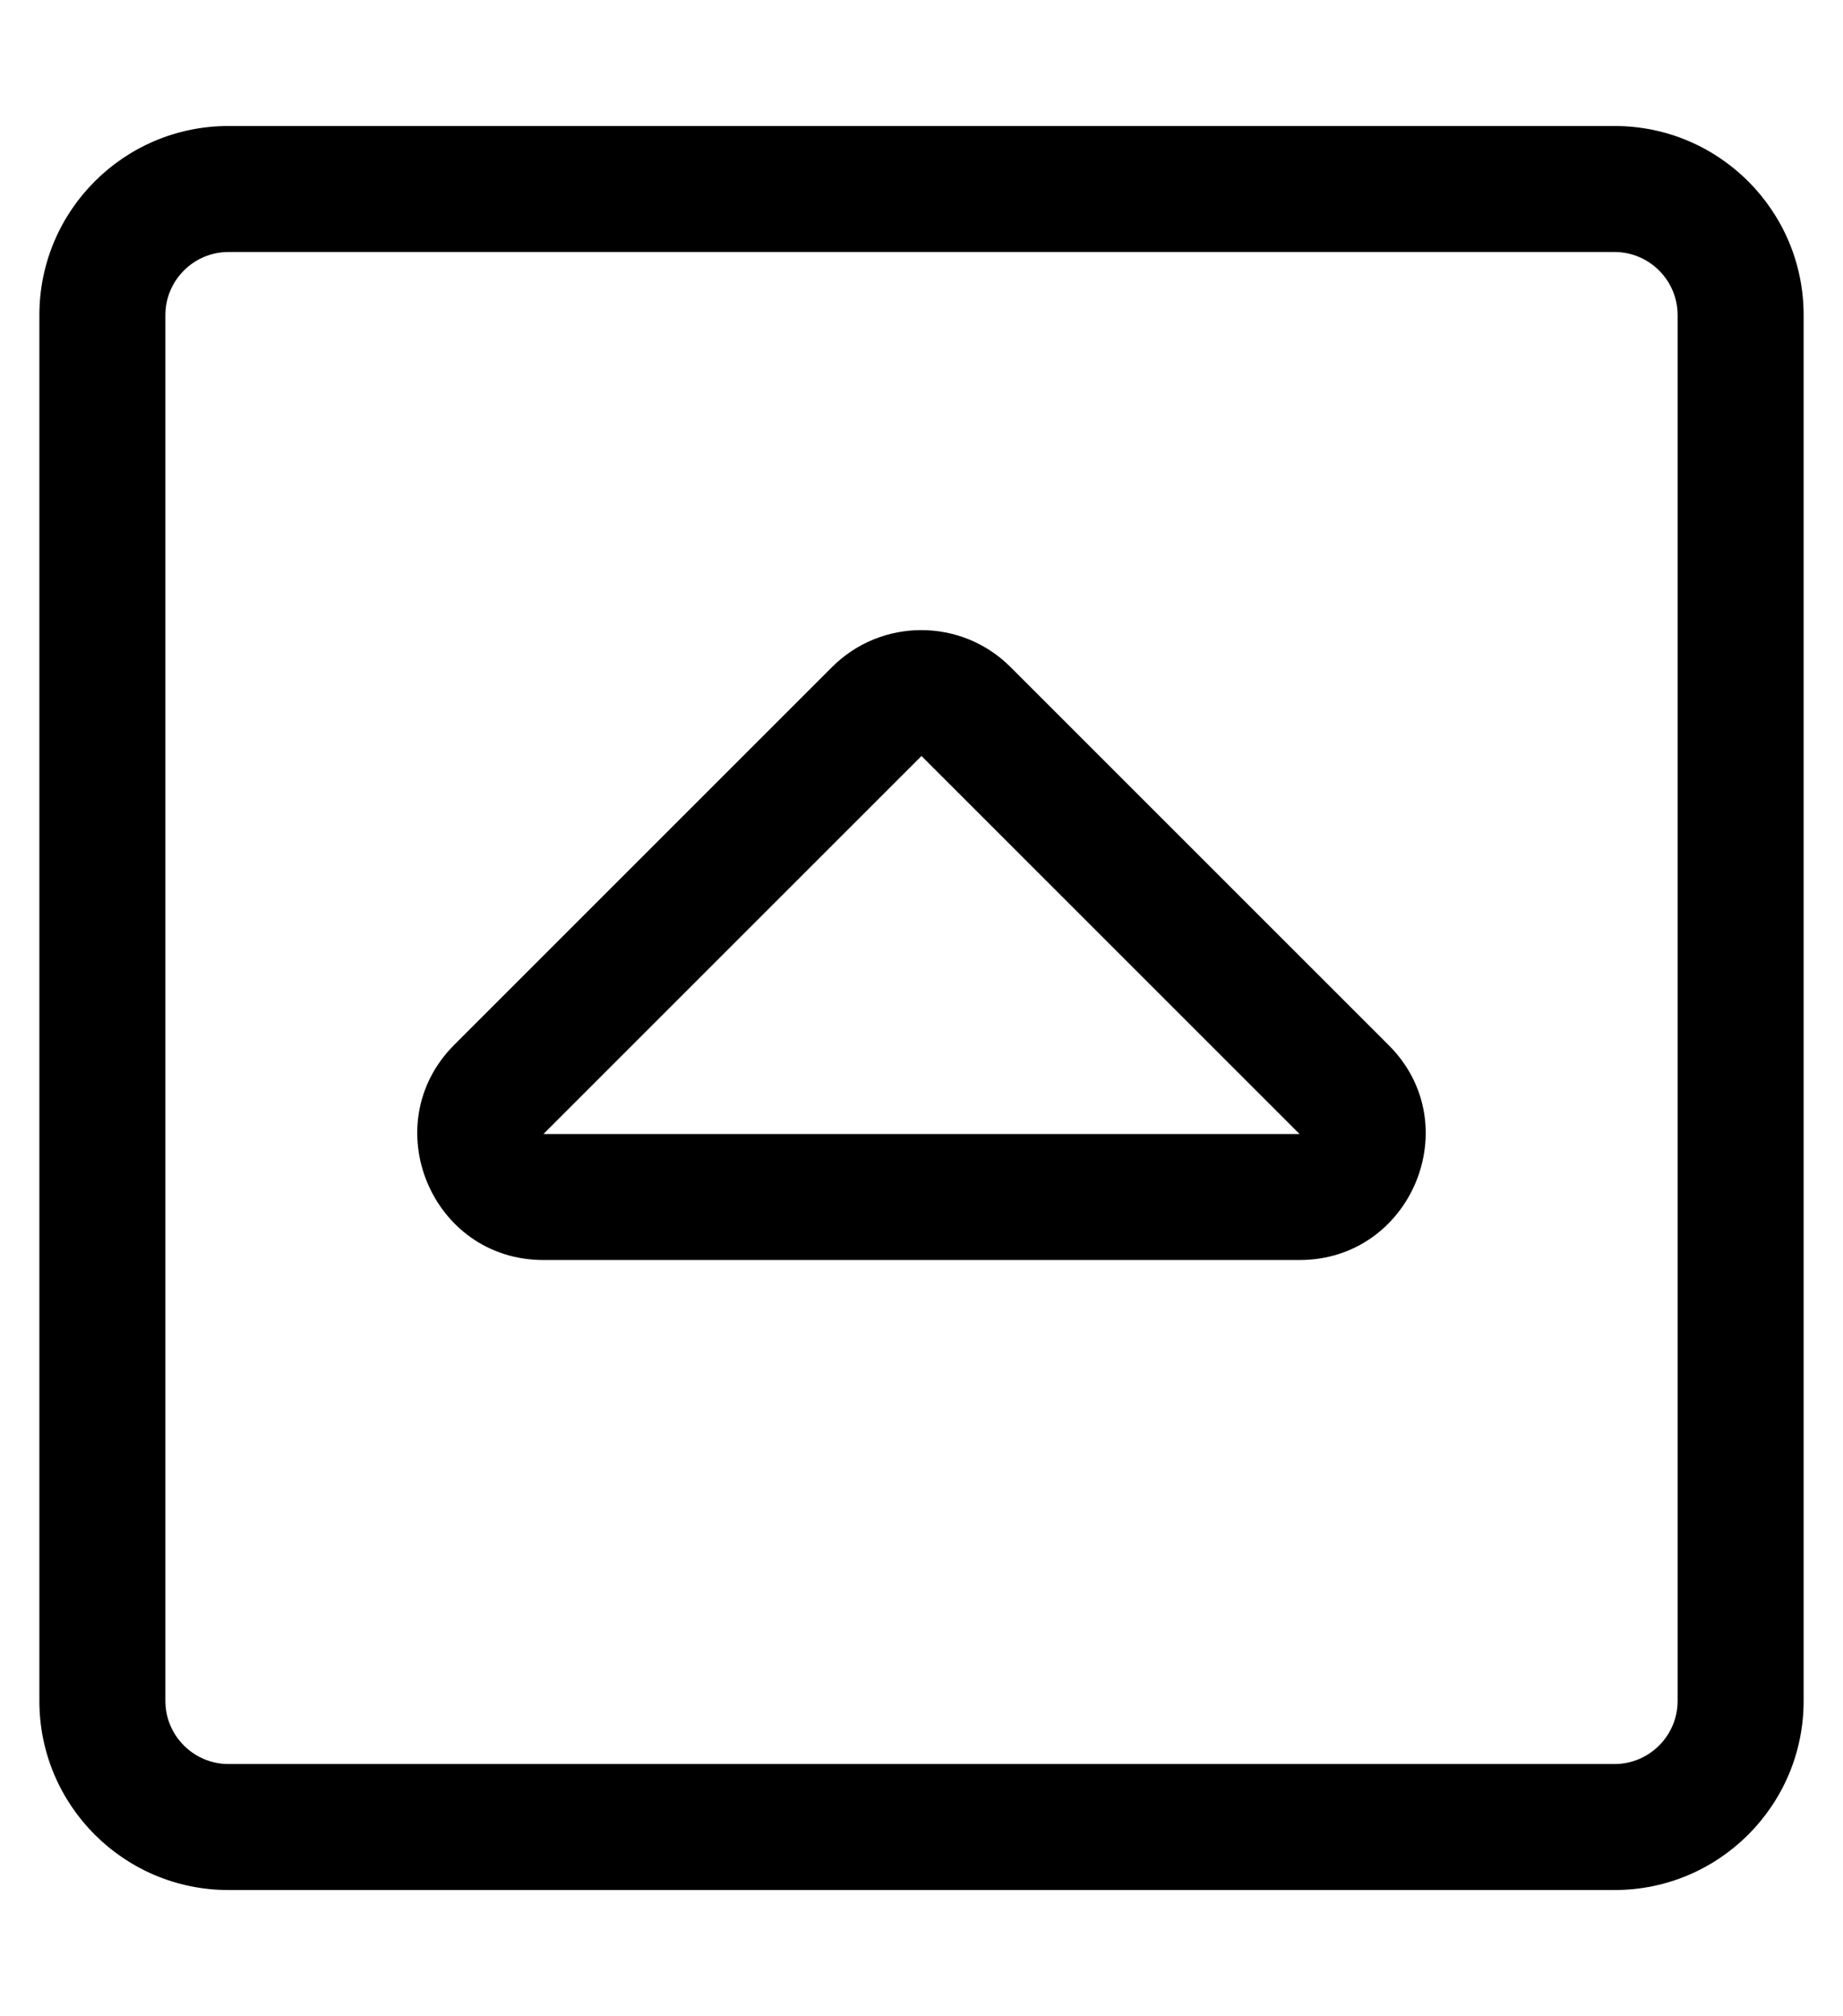
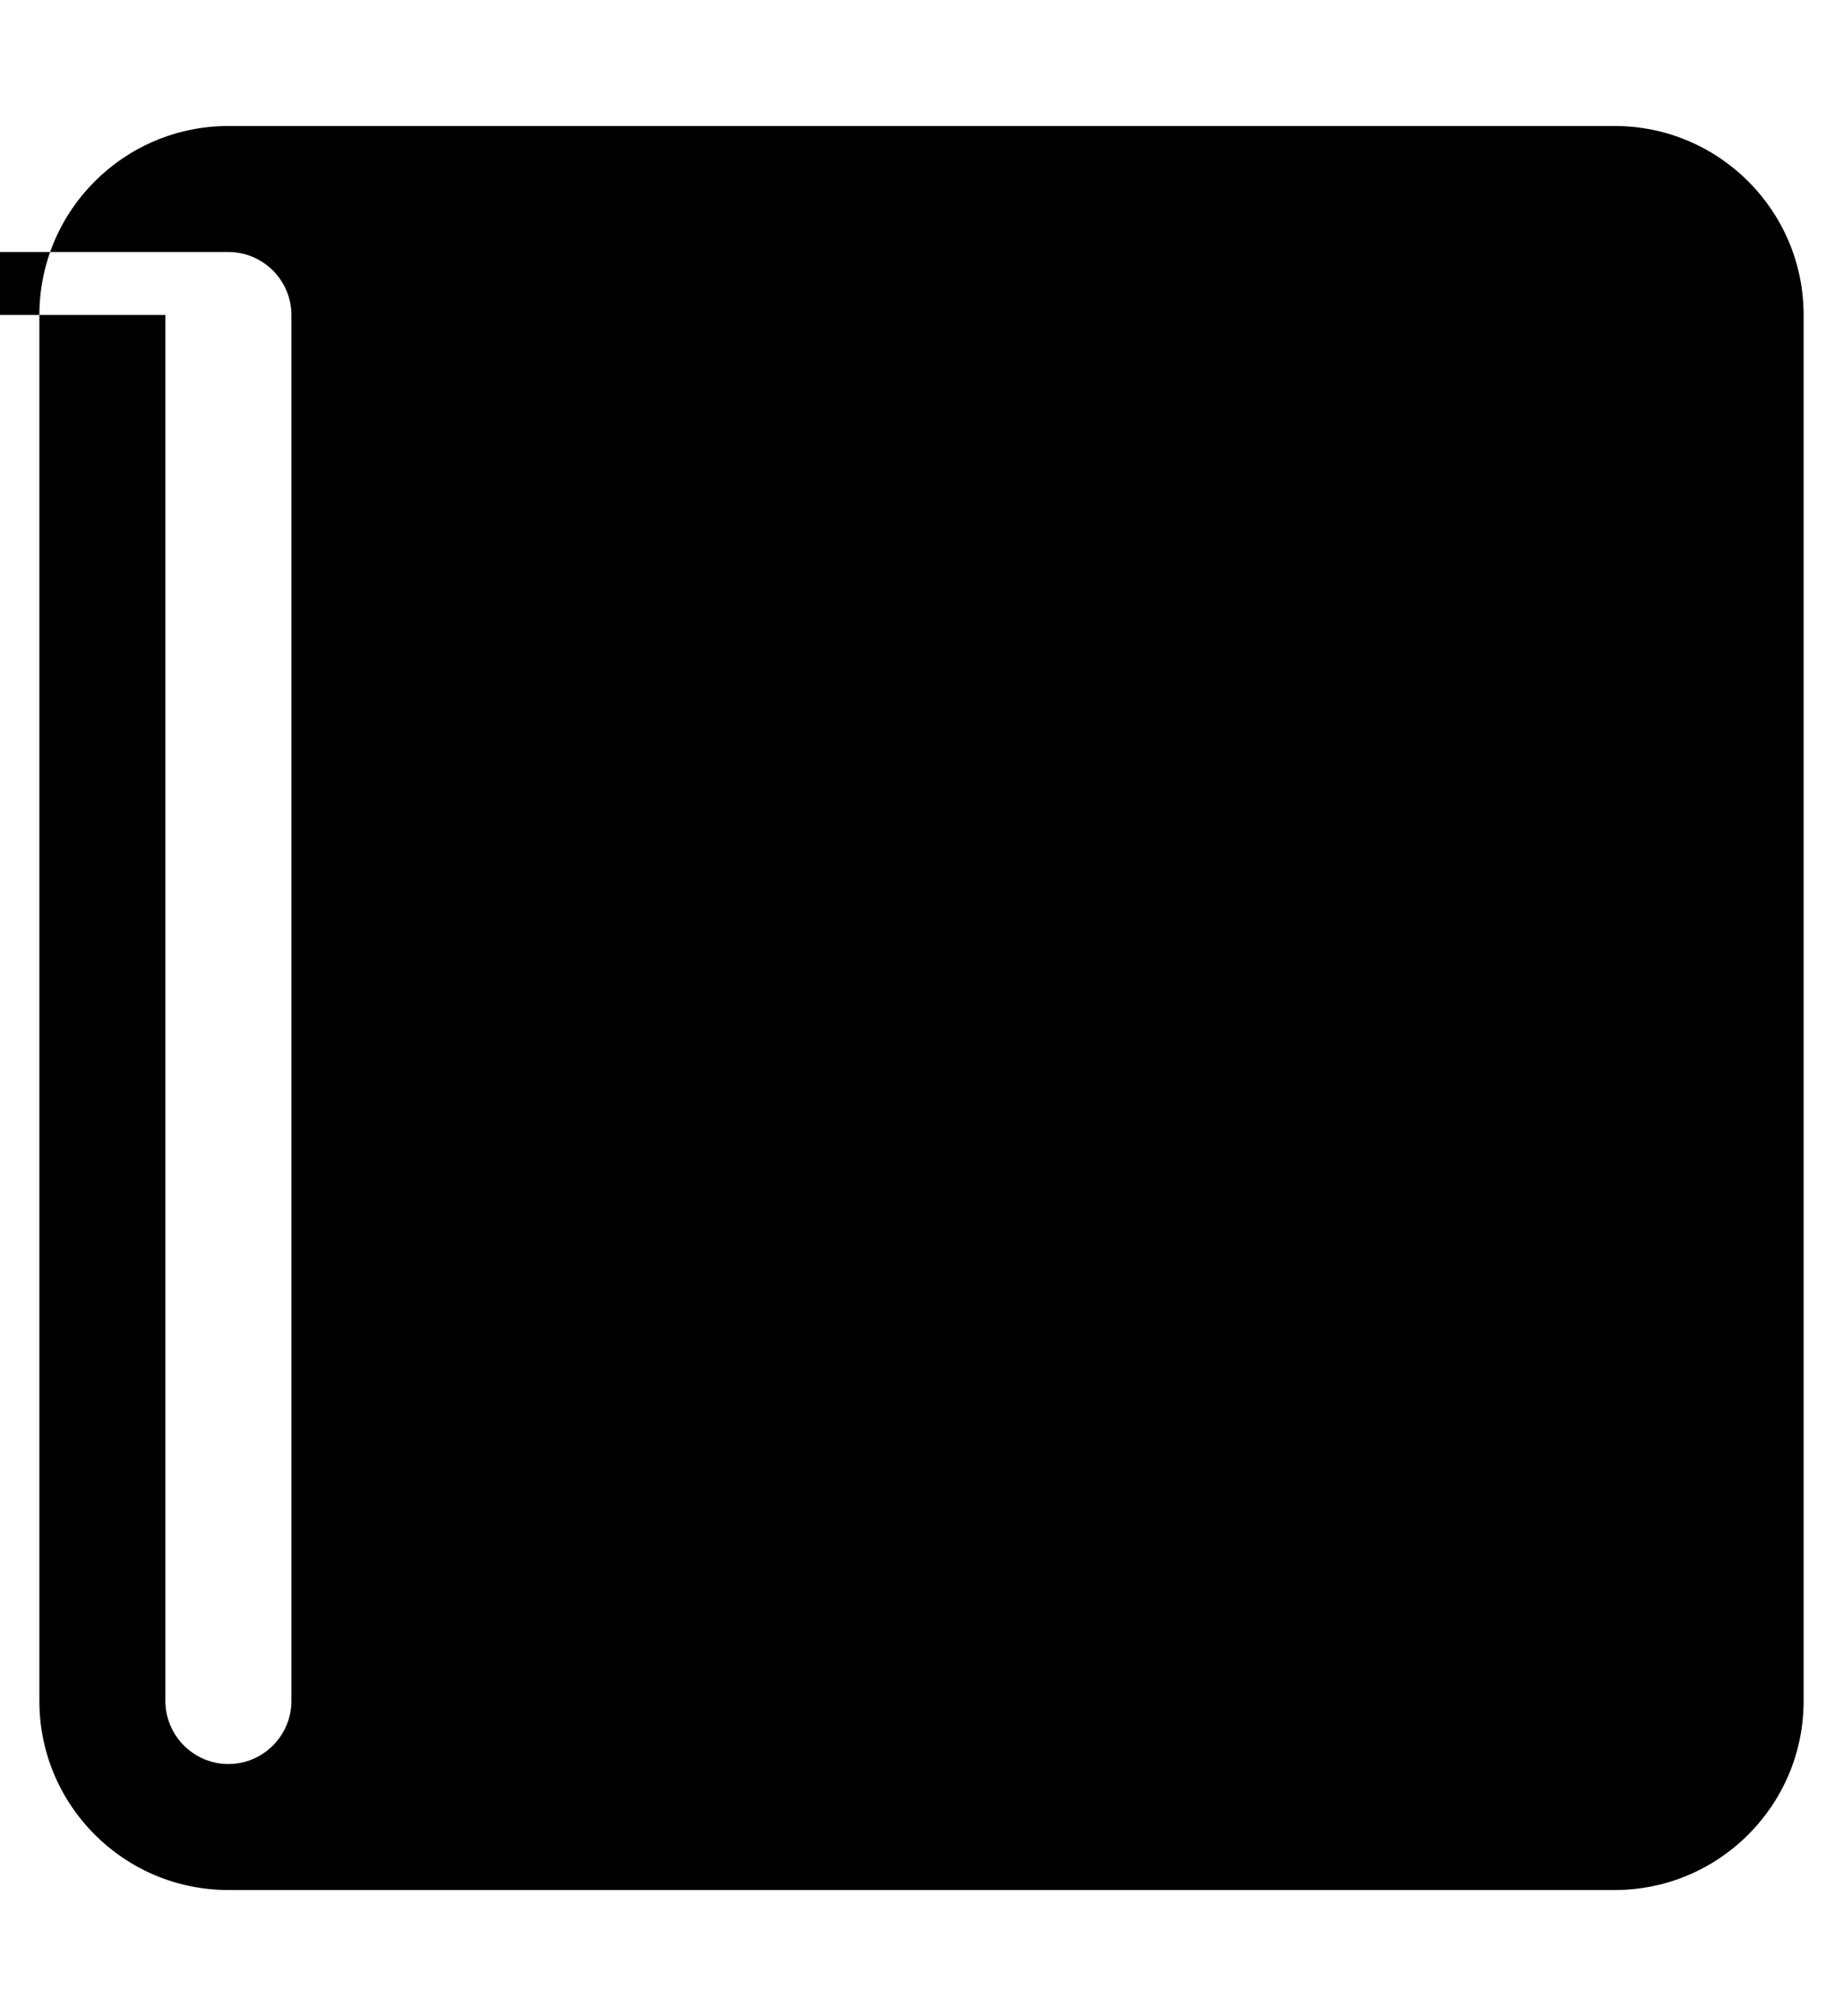
<svg xmlns="http://www.w3.org/2000/svg" version="1.1" viewBox="-10 0 468 512">
-   <path fill="currentColor" d="M48 480c-26.5 0 -48 -21.5 -48 -48v-352c0 -26.5 21.5 -48 48 -48h352c26.5 0 48 21.5 48 48v352c0 26.5 -21.5 48 -48 48h-352zM32 80v352c0 8.8 7.2 16 16 16h352c8.8 0 16 -7.2 16 -16v-352c0 -8.8 -7.2 -16 -16 -16h-352 c-8.8 0 -16 7.2 -16 16zM128 288h192l-96 -96zM320 320h-192c-28.5 0 -42.7 -34.5 -22.7 -54.6l96 -96c12.5 -12.5 32.8 -12.5 45.3 0l96 96c20.2 20.1 5.801 54.6 -22.6 54.6z" />
+   <path fill="currentColor" d="M48 480c-26.5 0 -48 -21.5 -48 -48v-352c0 -26.5 21.5 -48 48 -48h352c26.5 0 48 21.5 48 48v352c0 26.5 -21.5 48 -48 48h-352zM32 80v352c0 8.8 7.2 16 16 16c8.8 0 16 -7.2 16 -16v-352c0 -8.8 -7.2 -16 -16 -16h-352 c-8.8 0 -16 7.2 -16 16zM128 288h192l-96 -96zM320 320h-192c-28.5 0 -42.7 -34.5 -22.7 -54.6l96 -96c12.5 -12.5 32.8 -12.5 45.3 0l96 96c20.2 20.1 5.801 54.6 -22.6 54.6z" />
</svg>